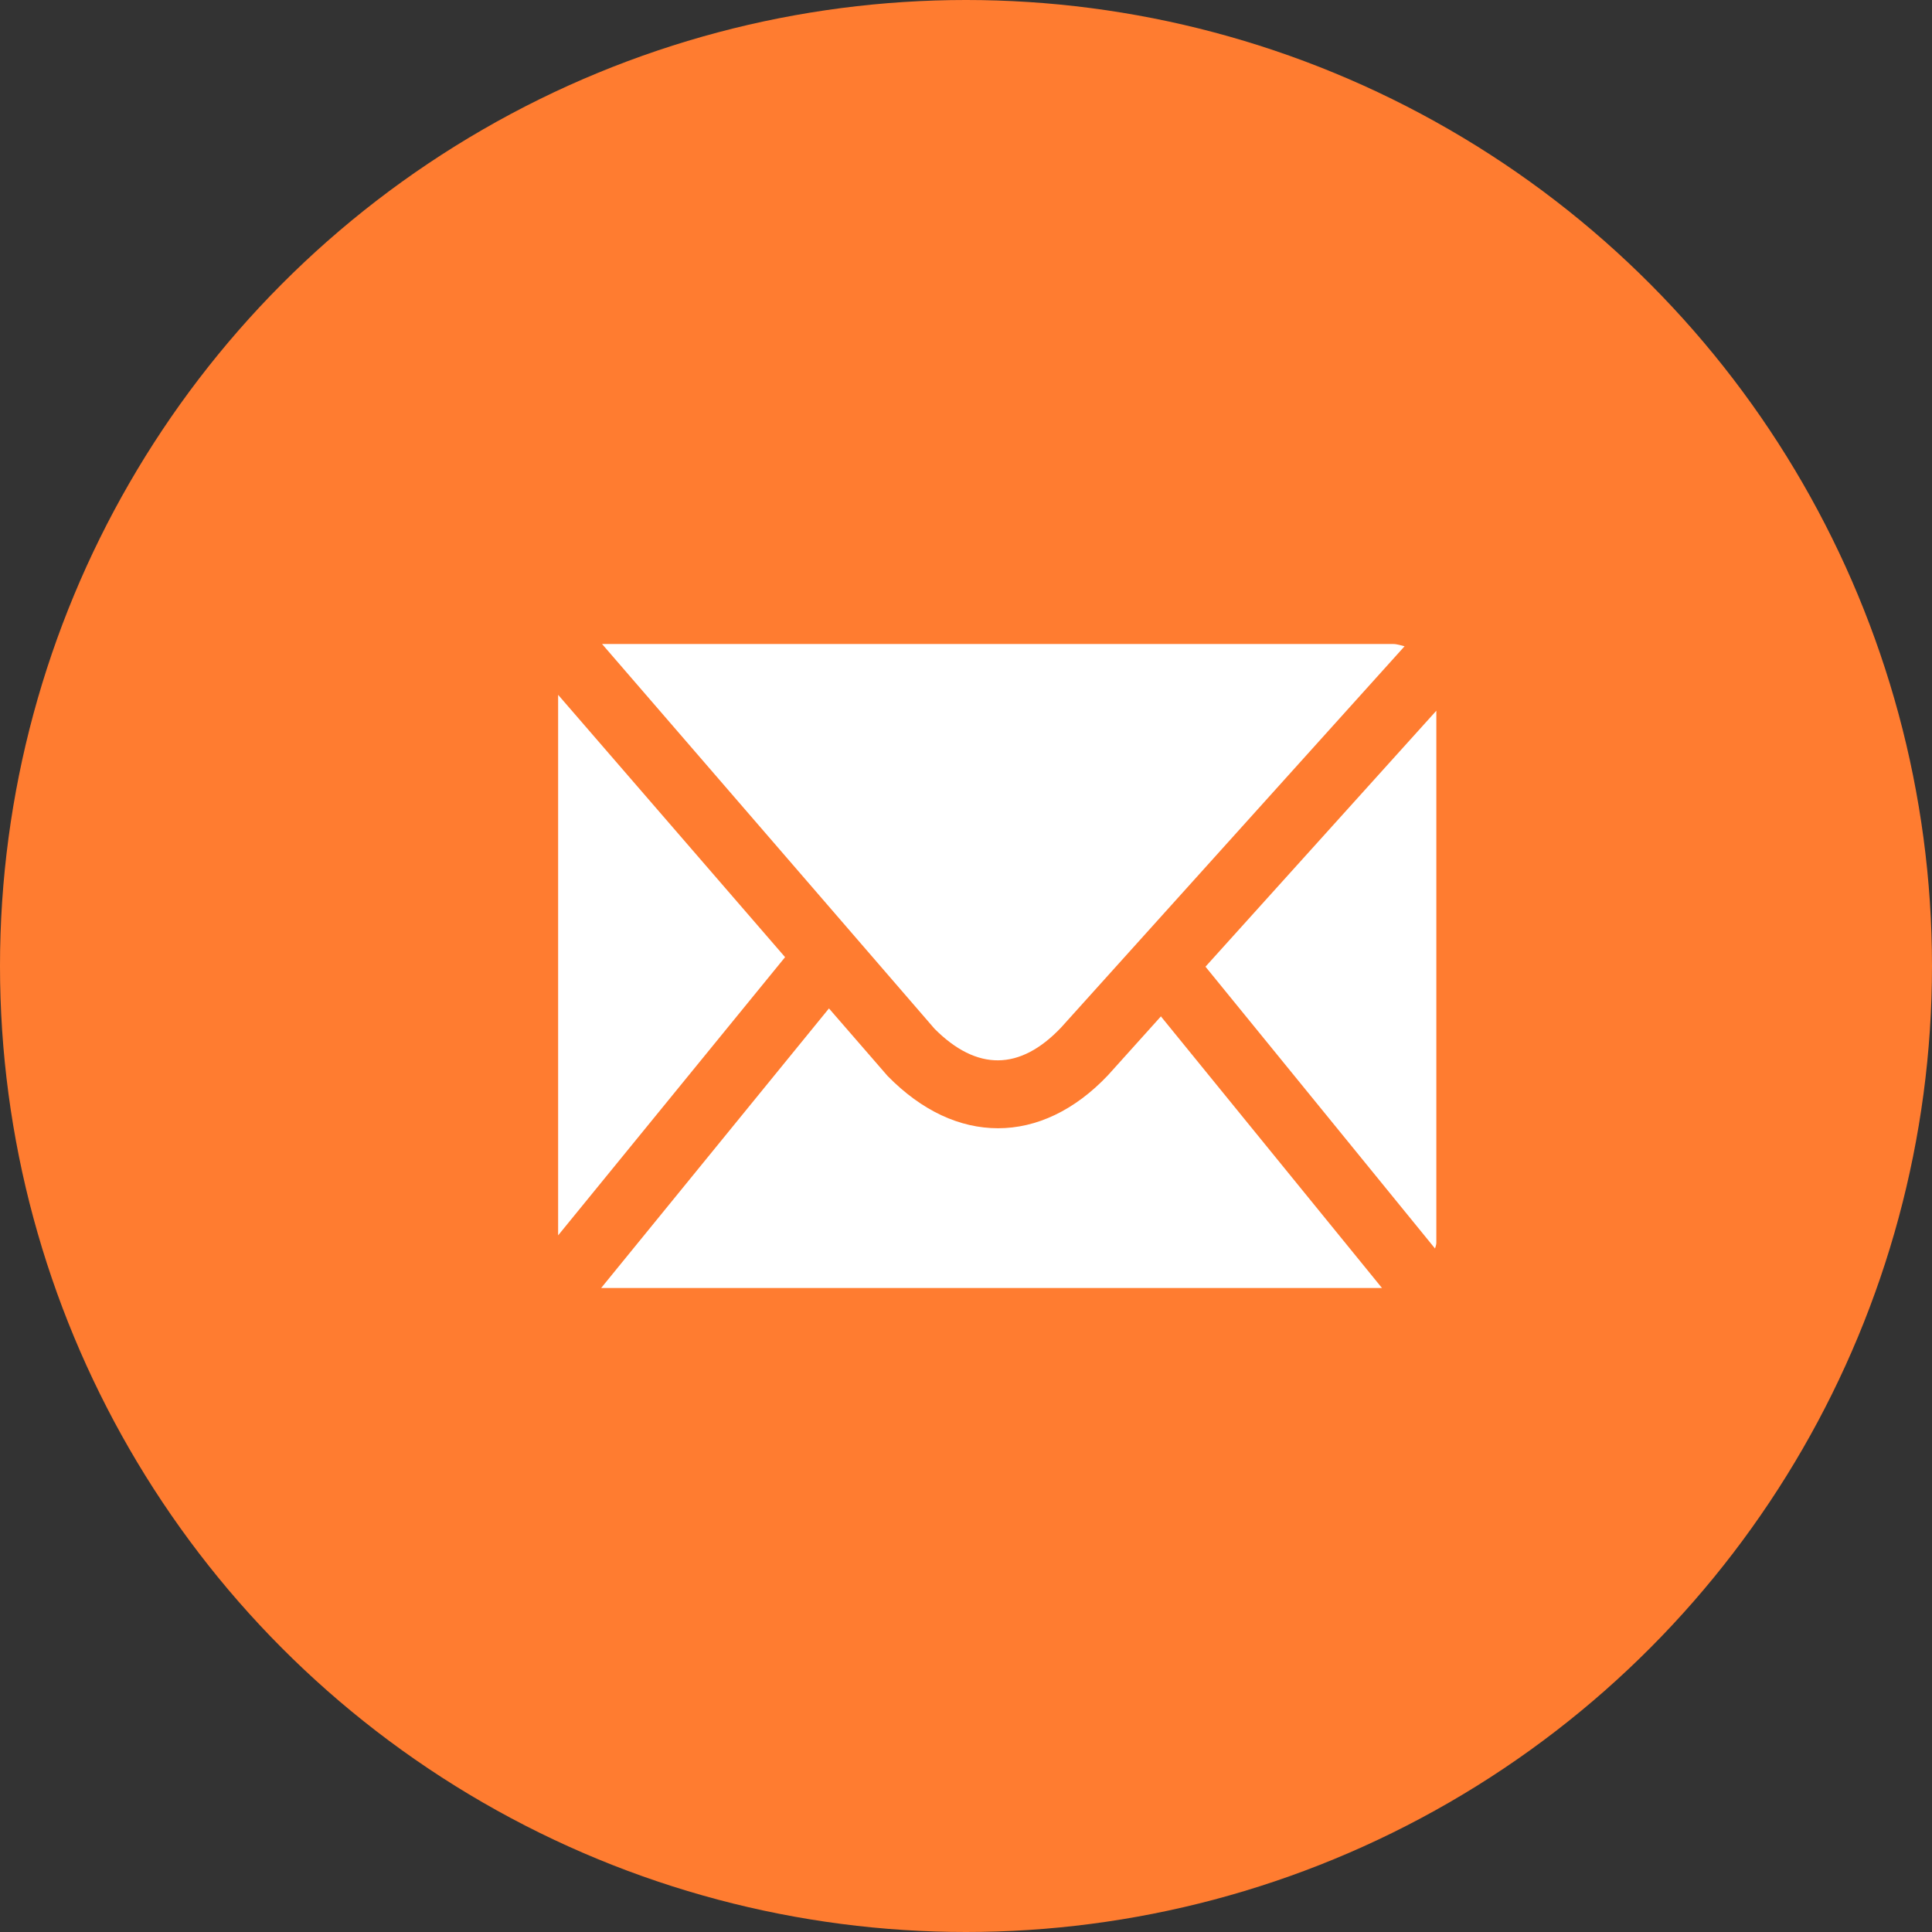
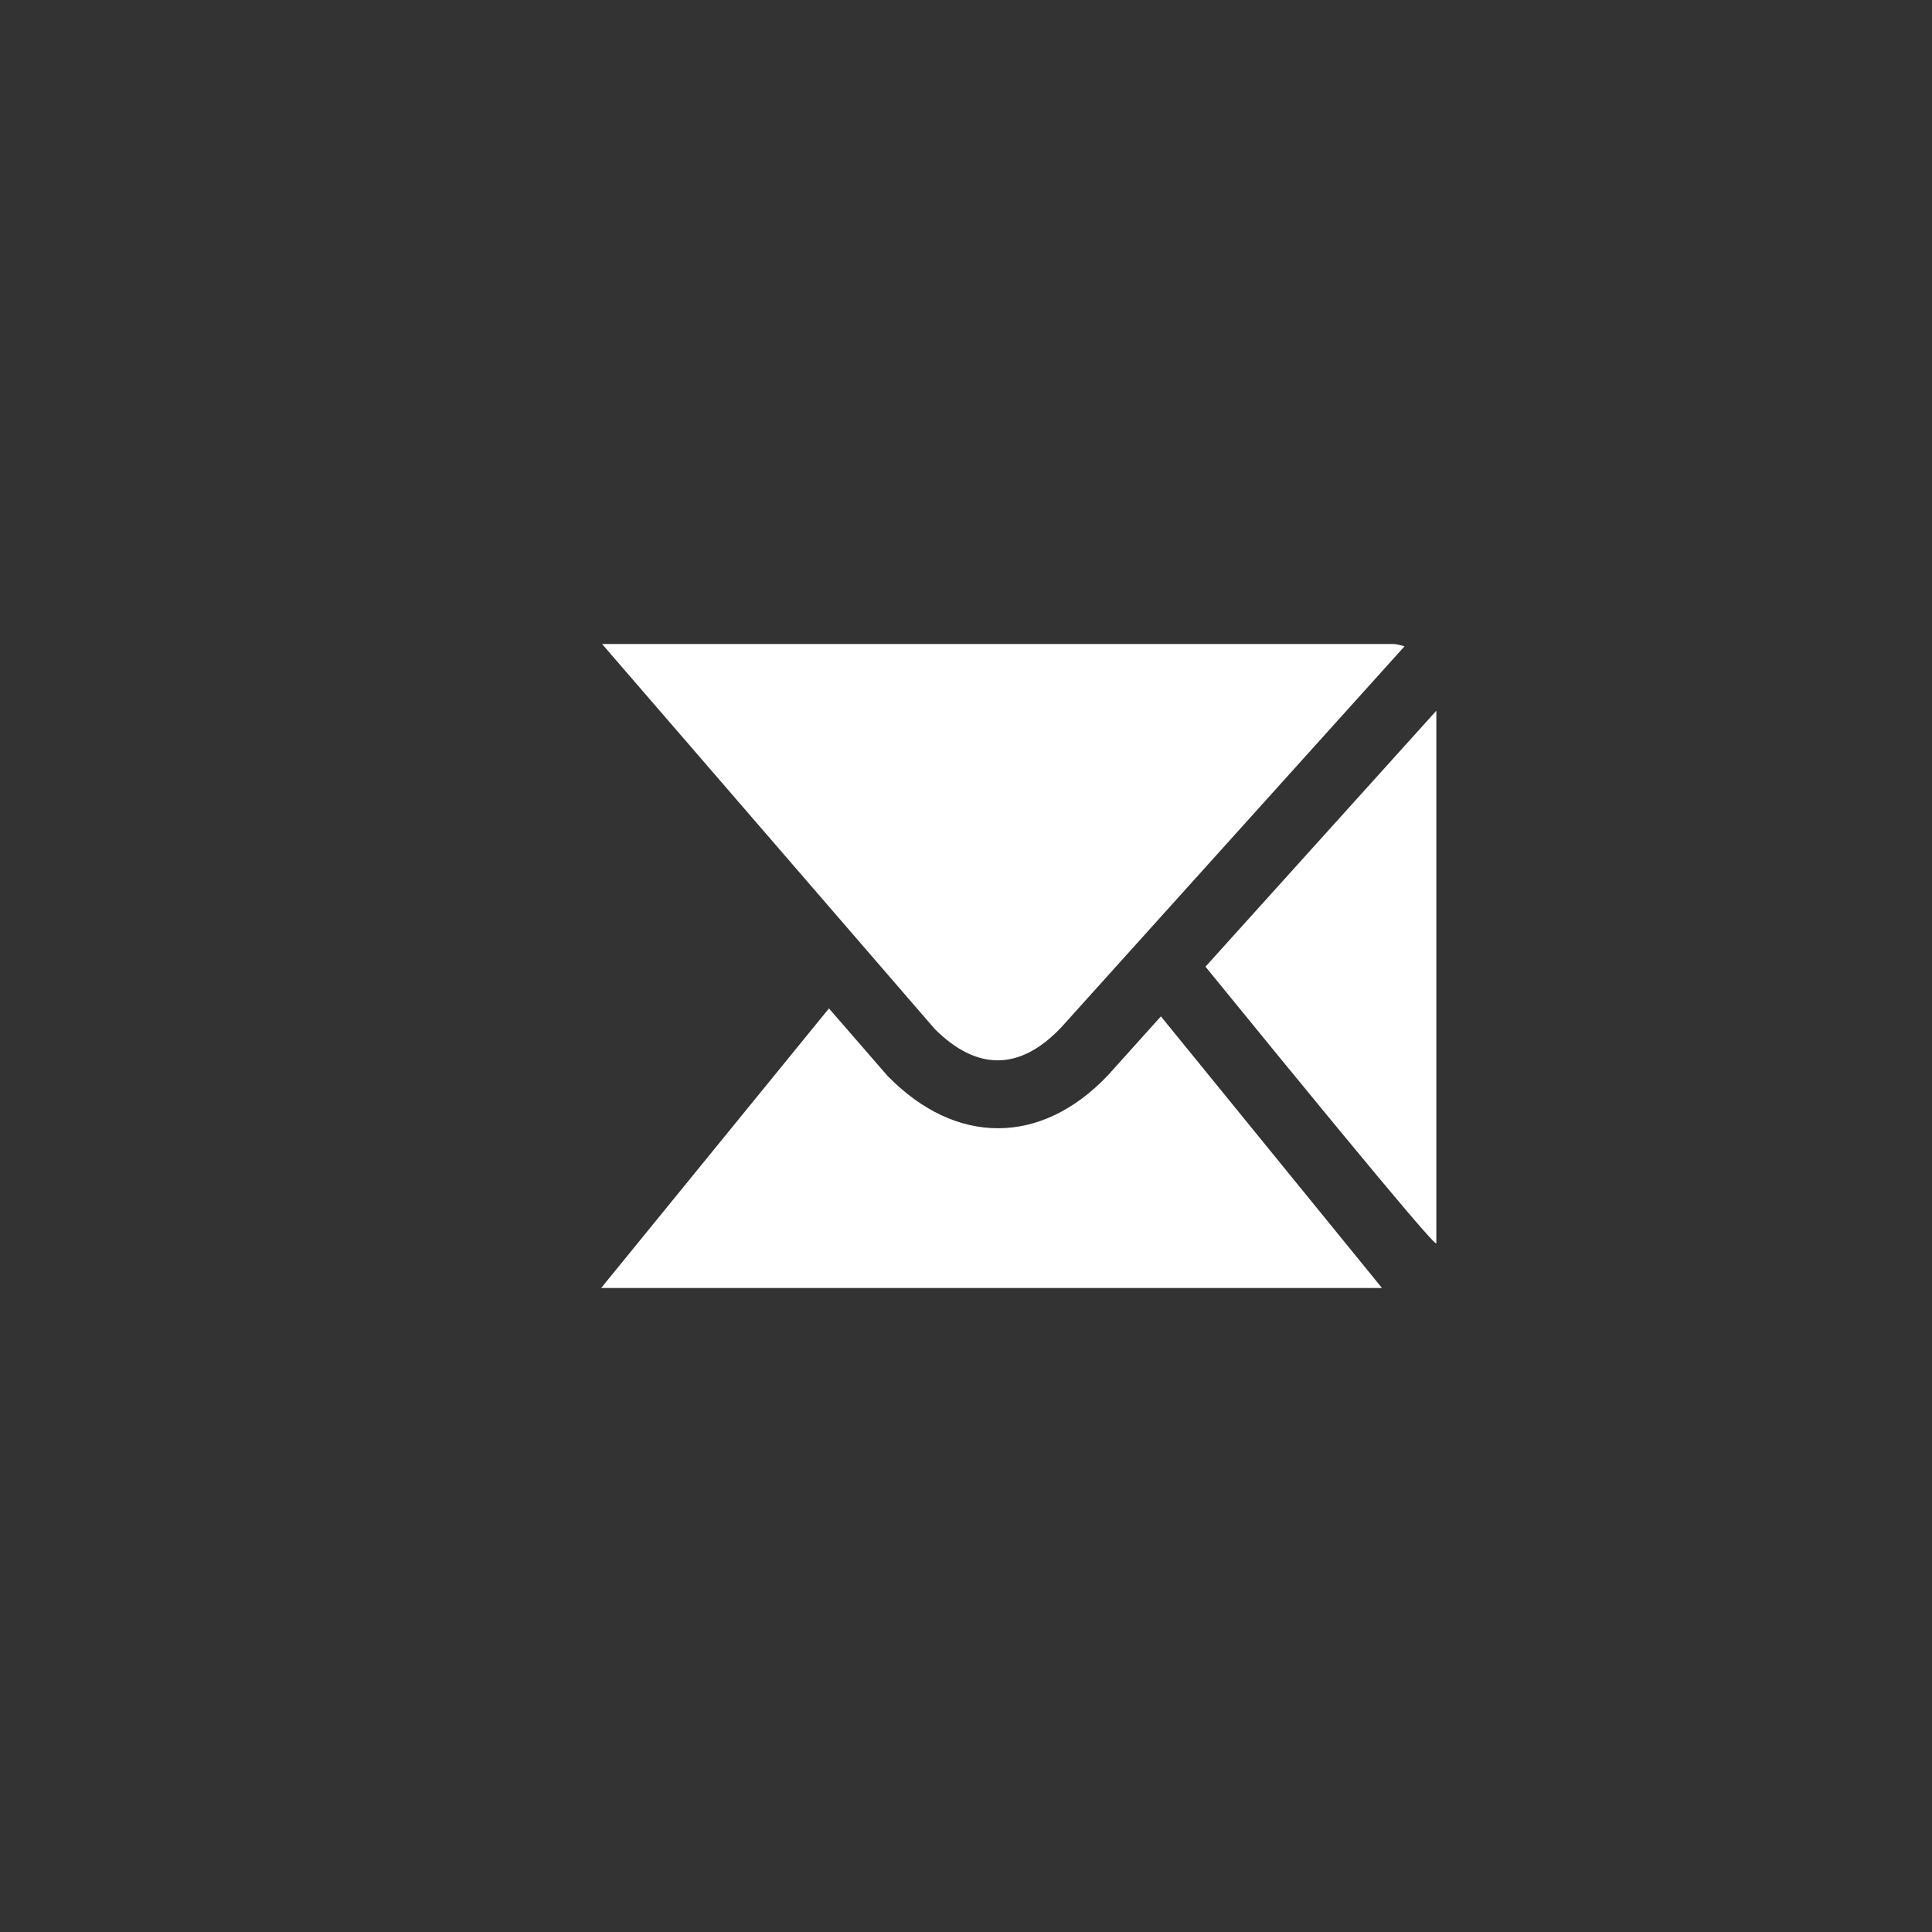
<svg xmlns="http://www.w3.org/2000/svg" width="45" height="45" viewBox="0 0 45 45" fill="none">
  <rect x="0" y="0" width="45" height="45" fill="#333333" stroke="none" />
-   <circle cx="22.5" cy="22.5" r="22.5" fill="#FF7C30" />
  <g clip-path="url(#clip0_4342_3414)">
    <path d="M21.769 23.964C22.751 24.947 23.754 24.947 24.716 23.932L32.715 15.053C32.624 15.032 32.543 15 32.442 15H14.023L21.769 23.964Z" fill="white" />
-     <path d="M28.078 22.516L33.424 29.08C33.424 29.08 33.455 28.996 33.455 28.953V16.554L28.078 22.516Z" fill="white" />
-     <path d="M13 16.184V28.774L18.286 22.294L13 16.184Z" fill="white" />
+     <path d="M28.078 22.516C33.424 29.08 33.455 28.996 33.455 28.953V16.554L28.078 22.516Z" fill="white" />
    <path d="M27.035 23.679L25.809 25.042C25.03 25.867 24.139 26.279 23.247 26.279C22.356 26.279 21.475 25.877 20.675 25.063L19.308 23.488L14.002 30C14.002 30 14.002 30 14.013 30H32.189L27.035 23.668V23.679Z" fill="white" />
  </g>
  <defs>
    <clipPath id="clip0_4342_3414">
      <rect width="20.454" height="15" fill="white" transform="translate(13 15)" />
    </clipPath>
  </defs>
</svg>